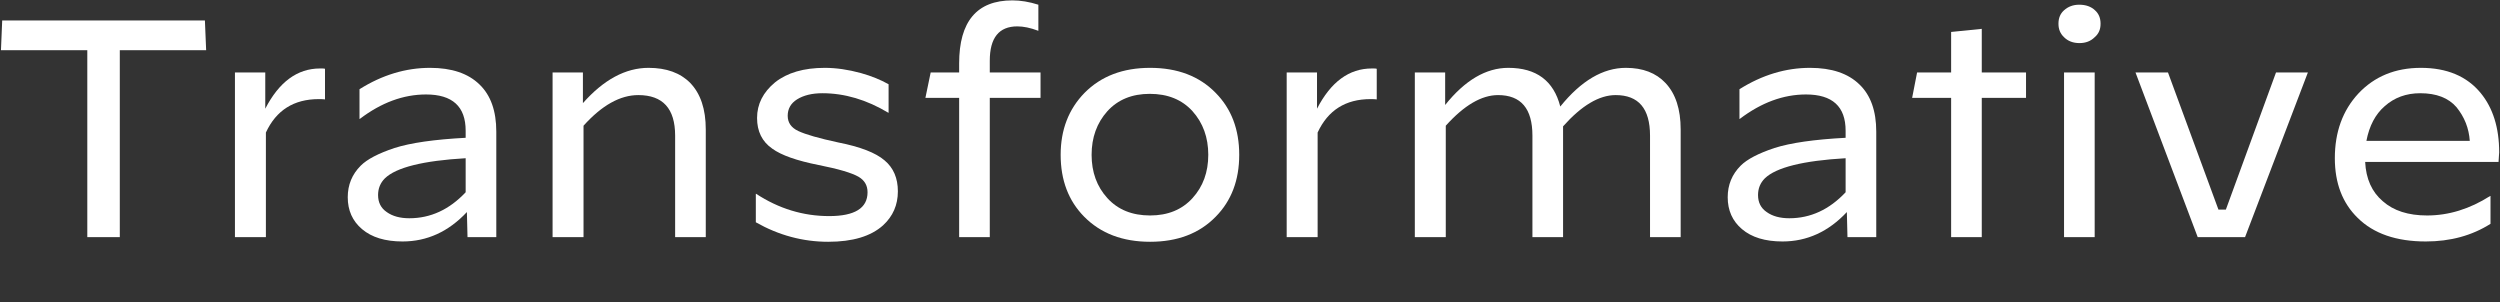
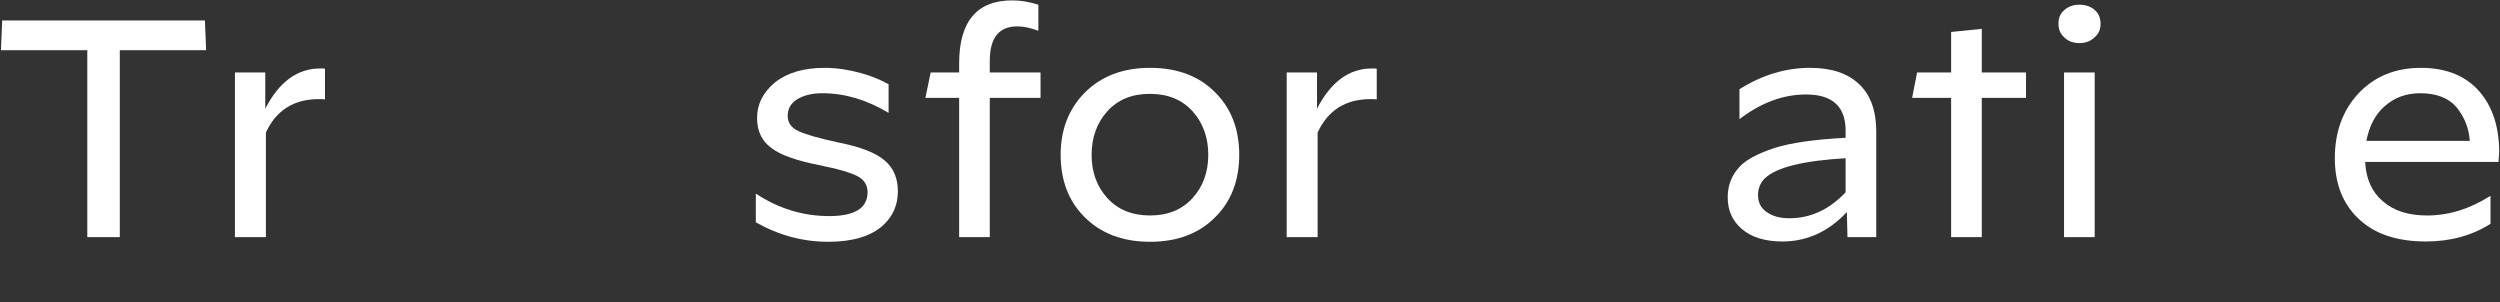
<svg xmlns="http://www.w3.org/2000/svg" width="1034" height="125" viewBox="0 0 1034 125" fill="none">
  <rect x="0" y="0" width="1034" height="125" fill="#333333" stroke="none" />
  <path d="M1025.98 38.431C1031.1 44.66 1033.66 52.852 1033.66 63.007C1033.66 63.604 1033.61 64.244 1033.53 64.927C1033.53 65.524 1033.48 66.207 1033.4 66.975H978.232C978.573 73.972 981.005 79.391 985.527 83.231C989.965 87.156 996.066 89.118 1003.83 89.118C1012.79 89.118 1021.5 86.43 1029.94 81.055H1030.07V92.575C1022.39 97.439 1013.47 99.871 1003.32 99.871C991.117 99.871 981.73 96.628 975.159 90.142C968.845 83.999 965.688 75.764 965.688 65.439C965.688 54.601 968.93 45.684 975.415 38.687C982.071 31.604 990.69 28.062 1001.27 28.062C1012.02 28.062 1020.26 31.518 1025.98 38.431ZM986.295 43.934C982.455 47.263 979.938 52.041 978.743 58.27H1021.5C1021.15 53.065 1019.32 48.414 1015.99 44.319C1012.66 40.478 1007.67 38.559 1001.02 38.559C995.213 38.559 990.306 40.35 986.295 43.934Z" fill="white" />
-   <path d="M908.97 98.076L883.242 29.98H896.682L917.546 86.684H920.618L941.354 29.98H954.538L928.554 98.076H908.97Z" fill="white" />
  <path d="M853.687 15.389C852.151 13.939 851.383 12.104 851.383 9.885V9.757C851.383 7.453 852.151 5.619 853.687 4.253C855.393 2.717 857.484 1.949 859.959 1.949C862.689 1.949 864.865 2.717 866.487 4.253C868.023 5.619 868.791 7.453 868.791 9.757V9.885C868.791 12.189 867.98 14.024 866.359 15.389C864.737 17.011 862.647 17.821 860.087 17.821C857.441 17.821 855.308 17.011 853.687 15.389ZM853.687 98.077V29.981H866.359V98.077H853.687Z" fill="white" />
  <path d="M806.987 98.078V40.478H790.859L792.907 29.982H806.987V13.214L819.659 11.934V29.982H837.963V40.478H819.659V98.078H806.987Z" fill="white" />
  <path d="M720.466 94.751C716.541 91.422 714.578 87.028 714.578 81.567C714.578 76.447 716.37 72.094 719.954 68.51C722.599 65.865 727.25 63.433 733.906 61.215C740.562 59.081 750.375 57.673 763.346 56.99V54.047C763.346 44.062 757.885 39.071 746.962 39.071C737.575 39.071 728.445 42.441 719.57 49.182H719.442V36.895C728.829 31.006 738.557 28.062 748.626 28.062C757.586 28.062 764.413 30.366 769.106 34.974C773.714 39.412 776.018 45.897 776.018 54.431V98.079H764.114L763.858 87.71C756.263 95.817 747.389 99.871 737.234 99.871C730.066 99.871 724.477 98.164 720.466 94.751ZM763.346 79.519V65.439C745.767 66.463 734.631 69.236 729.938 73.758C728.061 75.636 727.122 77.94 727.122 80.671C727.122 83.743 728.317 86.089 730.706 87.71C733.095 89.417 736.21 90.27 740.05 90.27C748.839 90.27 756.605 86.686 763.346 79.519Z" fill="white" />
-   <path d="M585.172 98.079V29.983H597.716V43.422C605.908 33.182 614.612 28.062 623.828 28.062C635.433 28.062 642.601 33.396 645.332 44.062C653.951 33.396 662.996 28.062 672.468 28.062C679.465 28.062 684.927 30.153 688.852 34.334C693.033 38.772 695.124 45.172 695.124 53.535V98.079H682.452V56.094C682.452 44.916 677.716 39.327 668.244 39.327C661.417 39.327 654.164 43.636 646.484 52.255V98.079H633.812V56.094C633.812 44.916 629.076 39.327 619.604 39.327C612.777 39.327 605.567 43.55 597.972 51.998V98.079H585.172Z" fill="white" />
  <path d="M532.172 98.08V29.984H544.716V44.96C550.433 33.867 557.985 28.32 567.372 28.32H568.268C568.78 28.32 569.164 28.363 569.42 28.448V41.12C568.993 41.035 568.14 40.992 566.86 40.992C556.535 40.992 549.239 45.6 544.972 54.816V98.08H532.172Z" fill="white" />
  <path d="M448.415 89.63C441.93 83.06 438.688 74.526 438.688 64.031C438.688 53.705 441.973 45.172 448.543 38.431C455.37 31.518 464.416 28.062 475.68 28.062C487.029 28.062 496.074 31.518 502.815 38.431C509.301 45.001 512.544 53.535 512.544 64.031C512.544 74.526 509.301 83.06 502.815 89.63C496.074 96.543 487.029 99.999 475.68 99.999C464.33 99.999 455.242 96.543 448.415 89.63ZM493.215 81.951C497.567 77.172 499.743 71.198 499.743 64.031C499.743 56.862 497.567 50.846 493.215 45.983C488.863 41.204 482.975 38.815 475.551 38.815C468.213 38.815 462.368 41.204 458.016 45.983C453.664 50.846 451.487 56.862 451.487 64.031C451.487 71.198 453.664 77.172 458.016 81.951C462.368 86.729 468.256 89.118 475.68 89.118C483.018 89.118 488.863 86.729 493.215 81.951Z" fill="white" />
  <path d="M396.702 98.076V40.476H382.75L384.926 29.98H396.702V26.268C396.702 8.86 404.041 0.156 418.718 0.156C422.131 0.156 425.715 0.754 429.47 1.948V12.7H429.342C426.185 11.506 423.326 10.908 420.766 10.908C413.171 10.908 409.374 15.644 409.374 25.116V29.98H430.366V40.476H409.374V98.076H396.702Z" fill="white" />
  <path d="M312.609 91.934V80.159H312.737C322.124 86.302 332.193 89.374 342.945 89.374C353.527 89.374 358.817 86.089 358.817 79.519C358.817 76.703 357.58 74.569 355.105 73.118C352.289 71.497 346.785 69.876 338.593 68.254C329.548 66.463 323.148 64.201 319.393 61.471C315.212 58.569 313.121 54.345 313.121 48.798C313.121 43.081 315.596 38.175 320.545 34.078C325.58 30.068 332.449 28.062 341.153 28.062C345.847 28.062 350.839 28.788 356.129 30.238C360.396 31.433 364.193 32.969 367.521 34.846V46.623H367.393C358.433 41.246 349.345 38.559 340.129 38.559C335.863 38.559 332.364 39.412 329.633 41.118C327.073 42.74 325.793 45.001 325.793 47.903C325.793 50.718 327.244 52.809 330.145 54.175C333.217 55.625 338.721 57.204 346.657 58.91C355.788 60.703 362.188 63.177 365.857 66.335C369.527 69.406 371.361 73.673 371.361 79.135C371.361 84.766 369.313 89.46 365.217 93.215C360.183 97.737 352.631 99.999 342.561 99.999C332.065 99.999 322.081 97.311 312.609 91.934Z" fill="white" />
-   <path d="M228.547 98.079V29.983H241.091V42.654C249.71 32.926 258.755 28.062 268.227 28.062C275.651 28.062 281.411 30.153 285.507 34.334C289.774 38.772 291.907 45.172 291.907 53.535V98.079H279.235V56.094C279.235 44.916 274.158 39.327 264.003 39.327C256.494 39.327 248.942 43.55 241.347 51.998V98.079H228.547Z" fill="white" />
-   <path d="M149.716 94.751C145.791 91.422 143.828 87.028 143.828 81.567C143.828 76.447 145.62 72.094 149.204 68.51C151.849 65.865 156.5 63.433 163.156 61.215C169.812 59.081 179.625 57.673 192.596 56.99V54.047C192.596 44.062 187.135 39.071 176.212 39.071C166.825 39.071 157.695 42.441 148.82 49.182H148.692V36.895C158.079 31.006 167.807 28.062 177.876 28.062C186.836 28.062 193.663 30.366 198.356 34.974C202.964 39.412 205.268 45.897 205.268 54.431V98.079H193.364L193.108 87.71C185.513 95.817 176.639 99.871 166.484 99.871C159.316 99.871 153.727 98.164 149.716 94.751ZM192.596 79.519V65.439C175.017 66.463 163.881 69.236 159.188 73.758C157.311 75.636 156.372 77.94 156.372 80.671C156.372 83.743 157.567 86.089 159.956 87.71C162.345 89.417 165.46 90.27 169.3 90.27C178.089 90.27 185.855 86.686 192.596 79.519Z" fill="white" />
  <path d="M97.172 98.08V29.984H109.716V44.96C115.433 33.867 122.985 28.32 132.372 28.32H133.268C133.78 28.32 134.164 28.363 134.42 28.448V41.12C133.993 41.035 133.14 40.992 131.86 40.992C121.535 40.992 114.239 45.6 109.972 54.816V98.08H97.172Z" fill="white" />
  <path d="M36.11 98.077V20.765H0.398L0.91 8.477H84.75L85.262 20.765H49.55V98.077H36.11Z" fill="white" />
</svg>